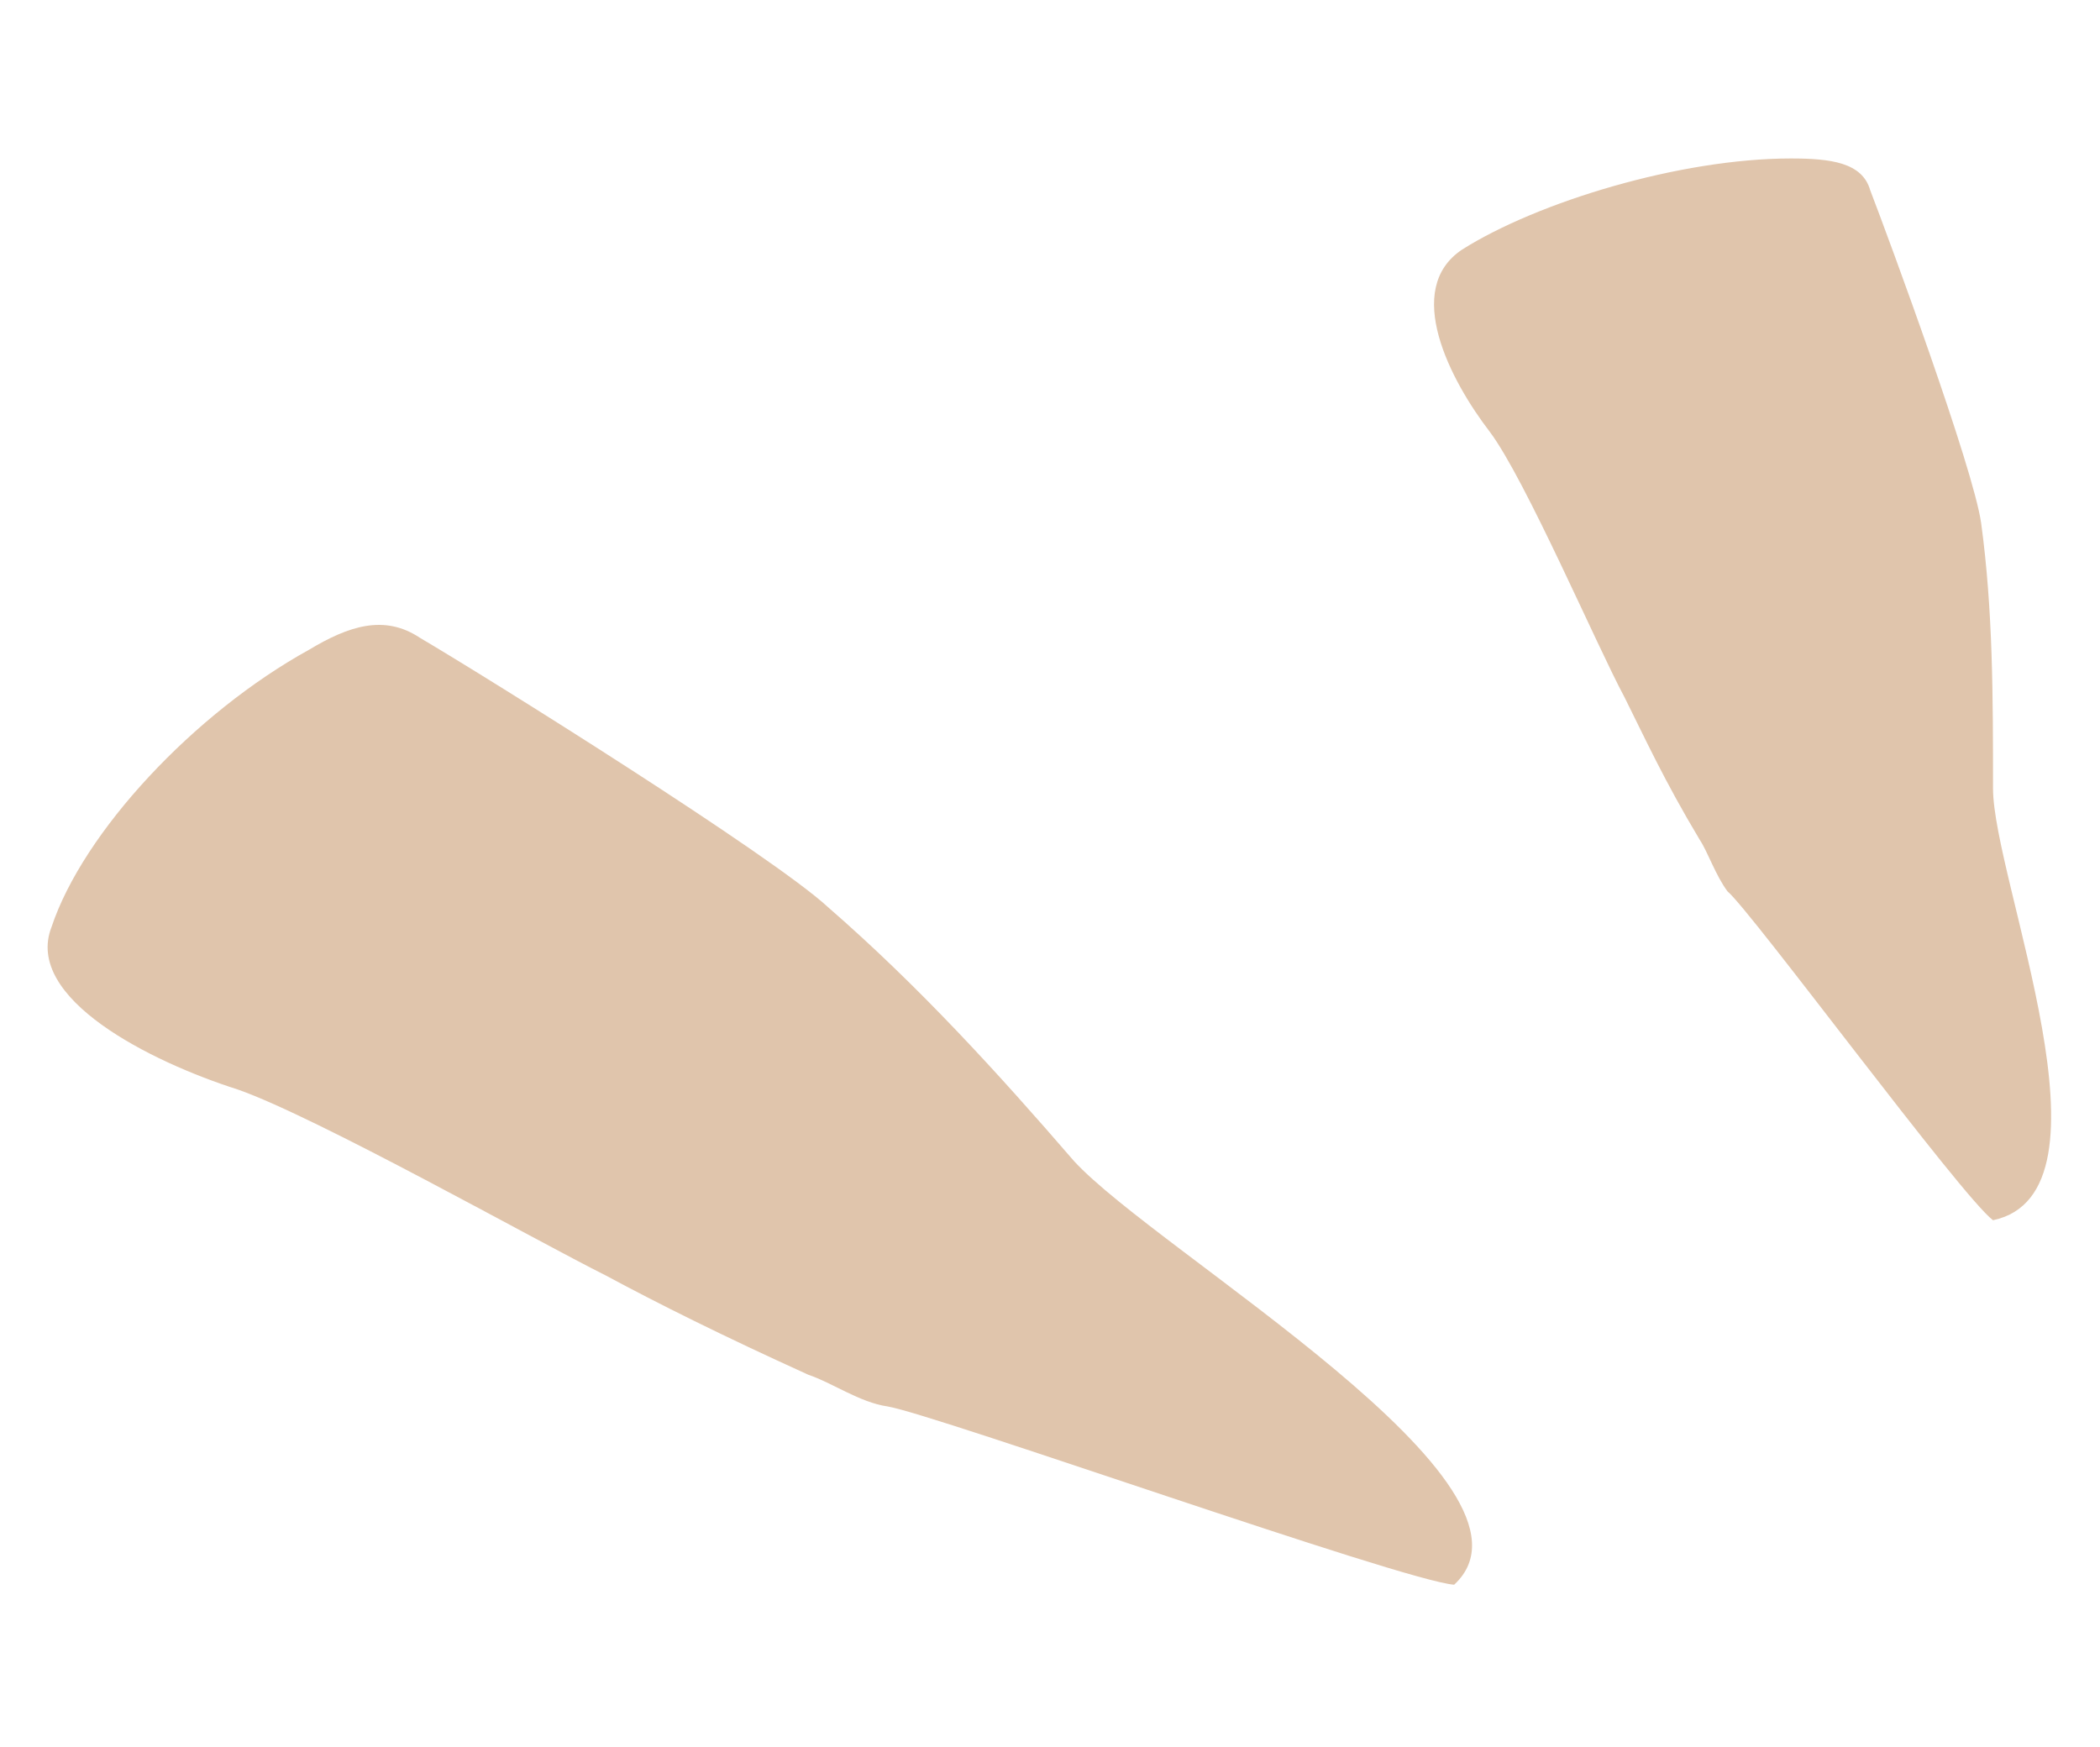
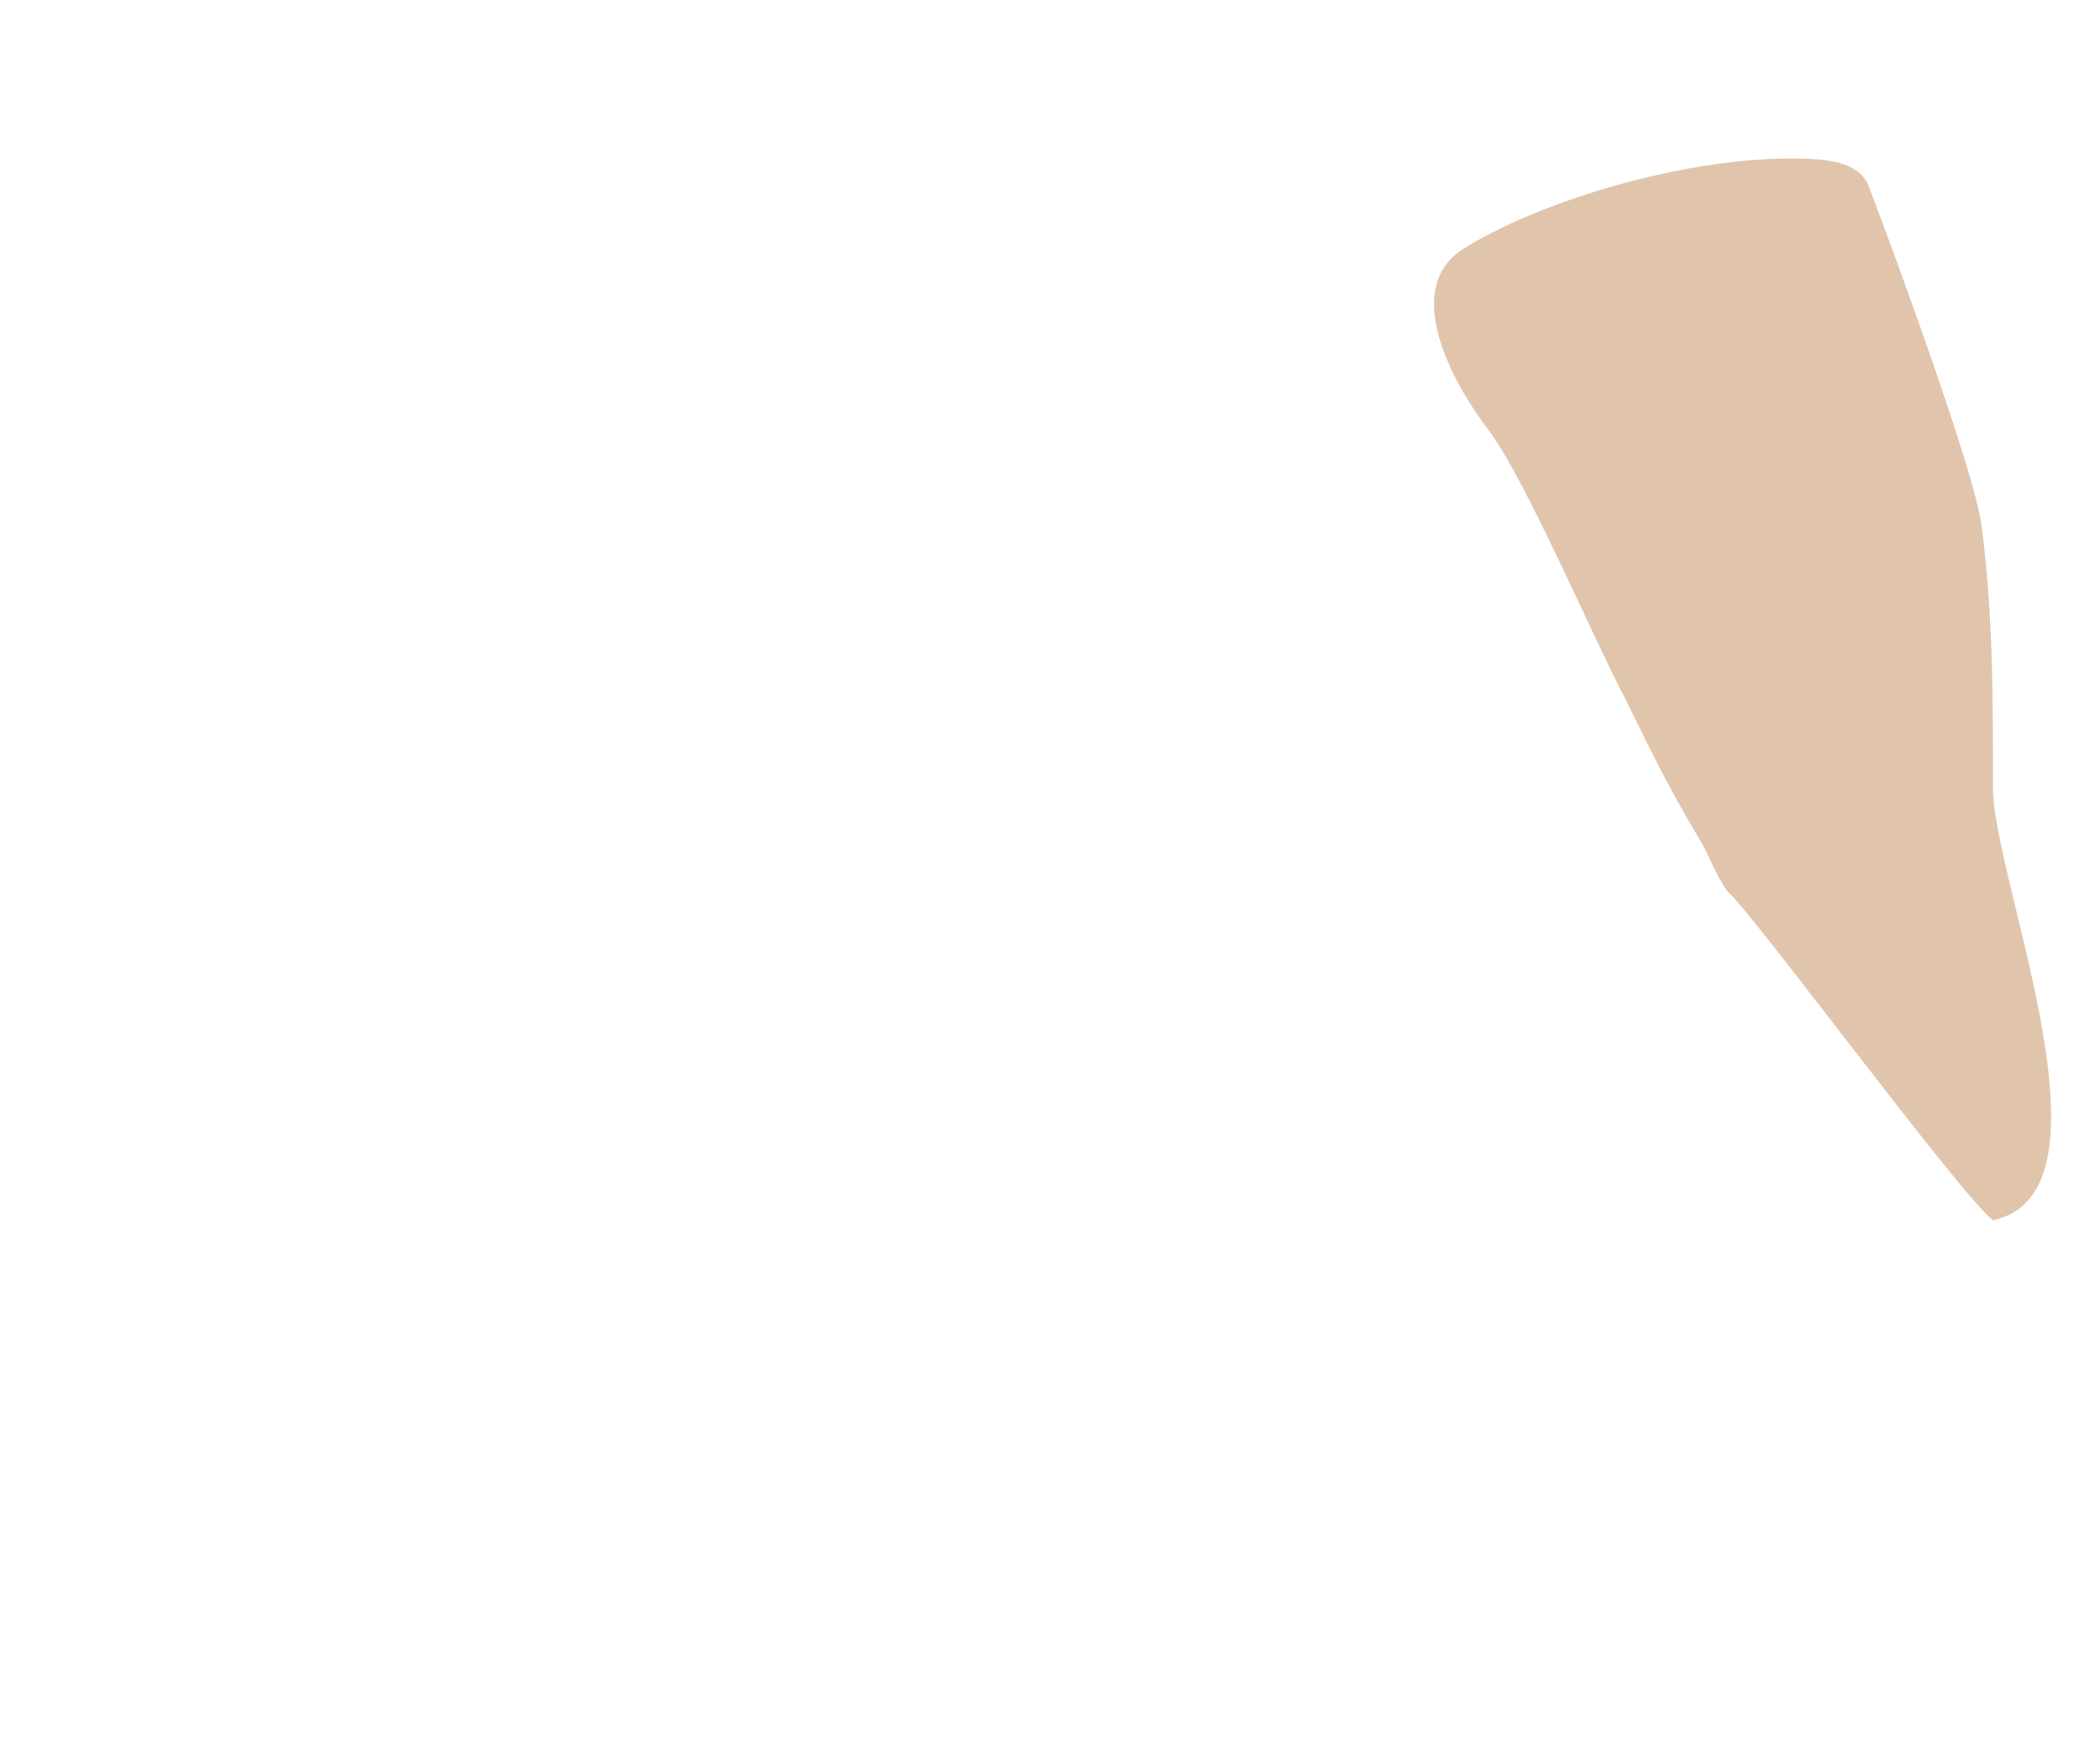
<svg xmlns="http://www.w3.org/2000/svg" id="Modalità_Isolamento" x="0px" y="0px" viewBox="0 0 53 44.1" style="enable-background:new 0 0 53 44.1;" xml:space="preserve">
  <style type="text/css">	.st0{fill:#E0C5AC;}</style>
-   <path class="st0" d="M36.7,40c-1.3-0.1-13.1-4.3-14.3-4.5c-0.7-0.1-1.4-0.6-2-0.8c-2.2-1-3.8-1.8-5.1-2.5C13.5,31.3,8,28.2,6,27.5 c-2.2-0.7-5.4-2.3-4.7-4.1C2.1,21,4.9,18,7.8,16.4c1-0.6,1.9-0.9,2.8-0.3c1.7,1,8.9,5.5,10.3,6.8c2.3,2,4.3,4.2,6.2,6.4 C29.2,31.6,39.4,37.5,36.7,40" />
  <path class="st0" d="M42.9,21.2c-0.9-1.5-1.4-2.6-1.9-3.6c-0.7-1.3-2.5-5.5-3.4-6.7c-1-1.3-2.2-3.6-0.7-4.6C38.8,5.1,42.4,4,45.2,4 c1,0,1.8,0.1,2,0.8c0.5,1.3,2.6,7,2.8,8.4c0.3,2.2,0.3,4.4,0.3,6.7c0,2.3,3.3,10.2,0,10.9c-0.8-0.6-6.1-7.8-6.7-8.3 C43.3,22.1,43.1,21.5,42.9,21.2" />
</svg>